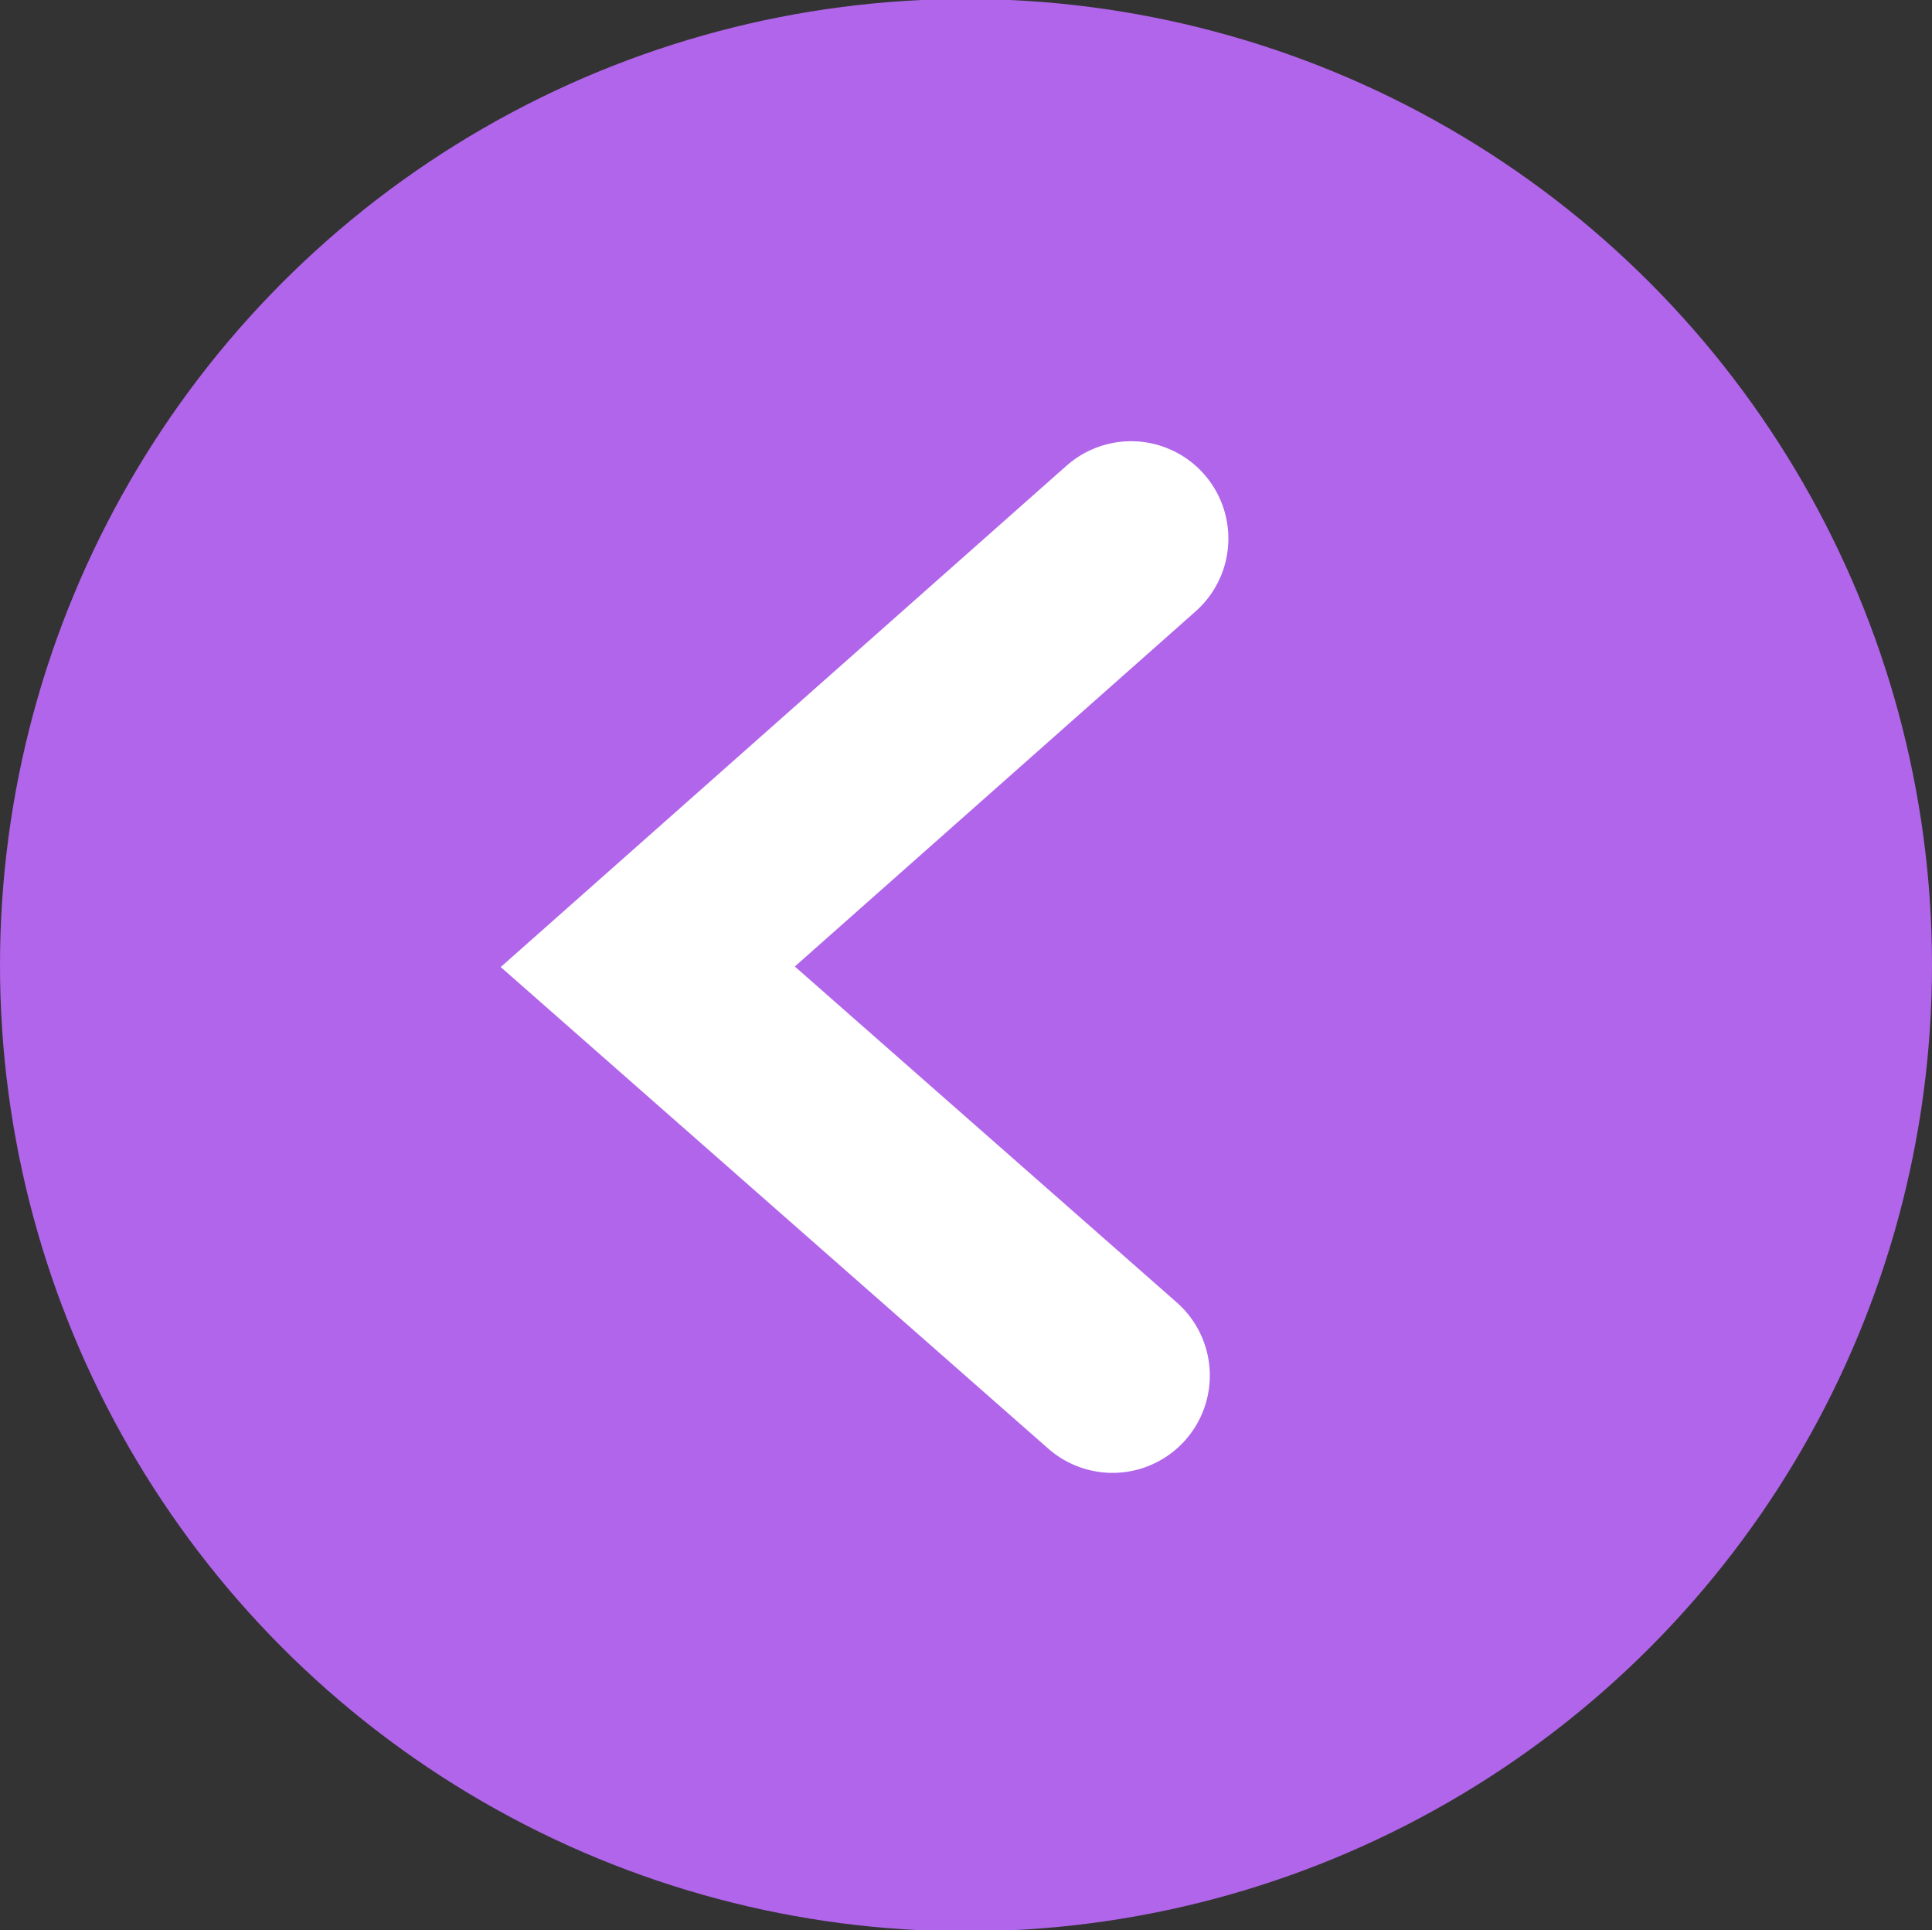
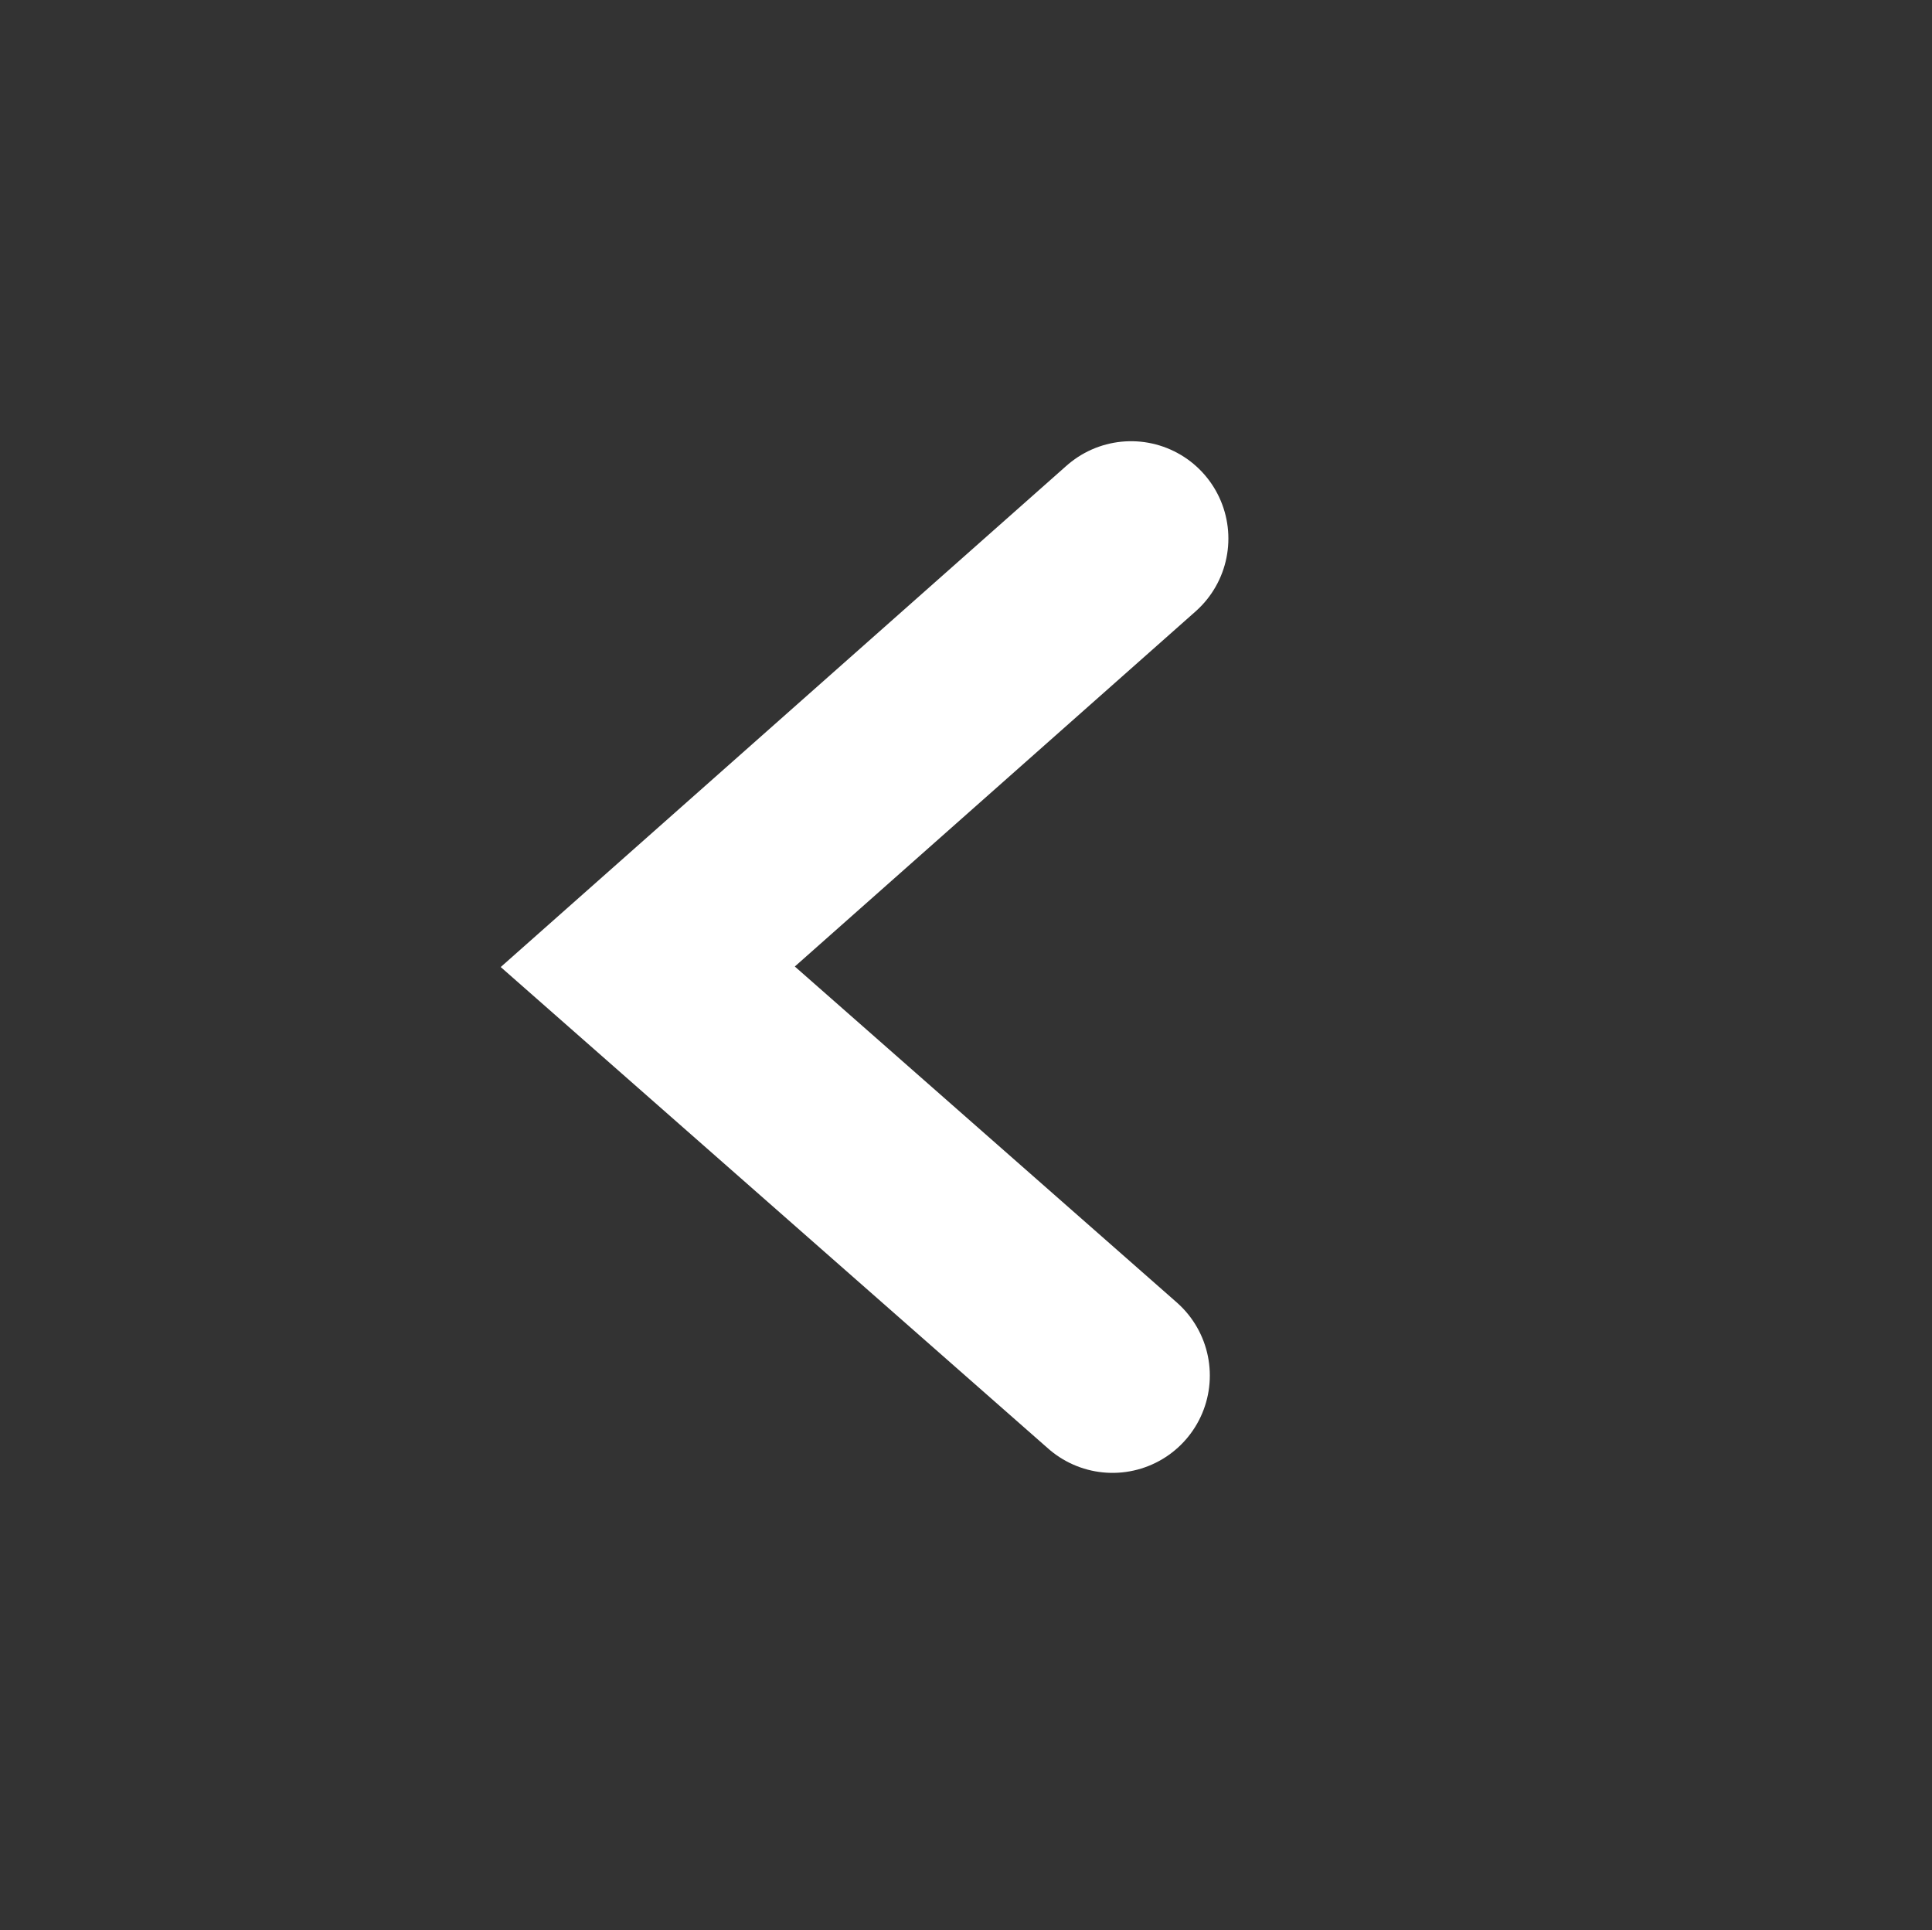
<svg xmlns="http://www.w3.org/2000/svg" id="グループ_25" data-name="グループ 25" width="59.562" height="59.5" viewBox="0 0 59.562 59.5">
  <rect x="0" y="0" width="59.562" height="59.5" fill="#333333" stroke="none" />
  <defs>
    <style>
      .cls-1 {
        fill: #b165ea;
      }

      .cls-2 {
        fill: none;
        stroke: #fff;
        stroke-linecap: round;
        stroke-width: 6px;
        fill-rule: evenodd;
      }
    </style>
  </defs>
-   <circle id="楕円形_8" data-name="楕円形 8" class="cls-1" cx="29.781" cy="29.75" r="29.781" />
  <path id="シェイプ_10" data-name="シェイプ 10" class="cls-2" d="M50.089,22444.6l-14.9,13.2,14.328,12.6" transform="translate(-15.219 -22428)" />
</svg>